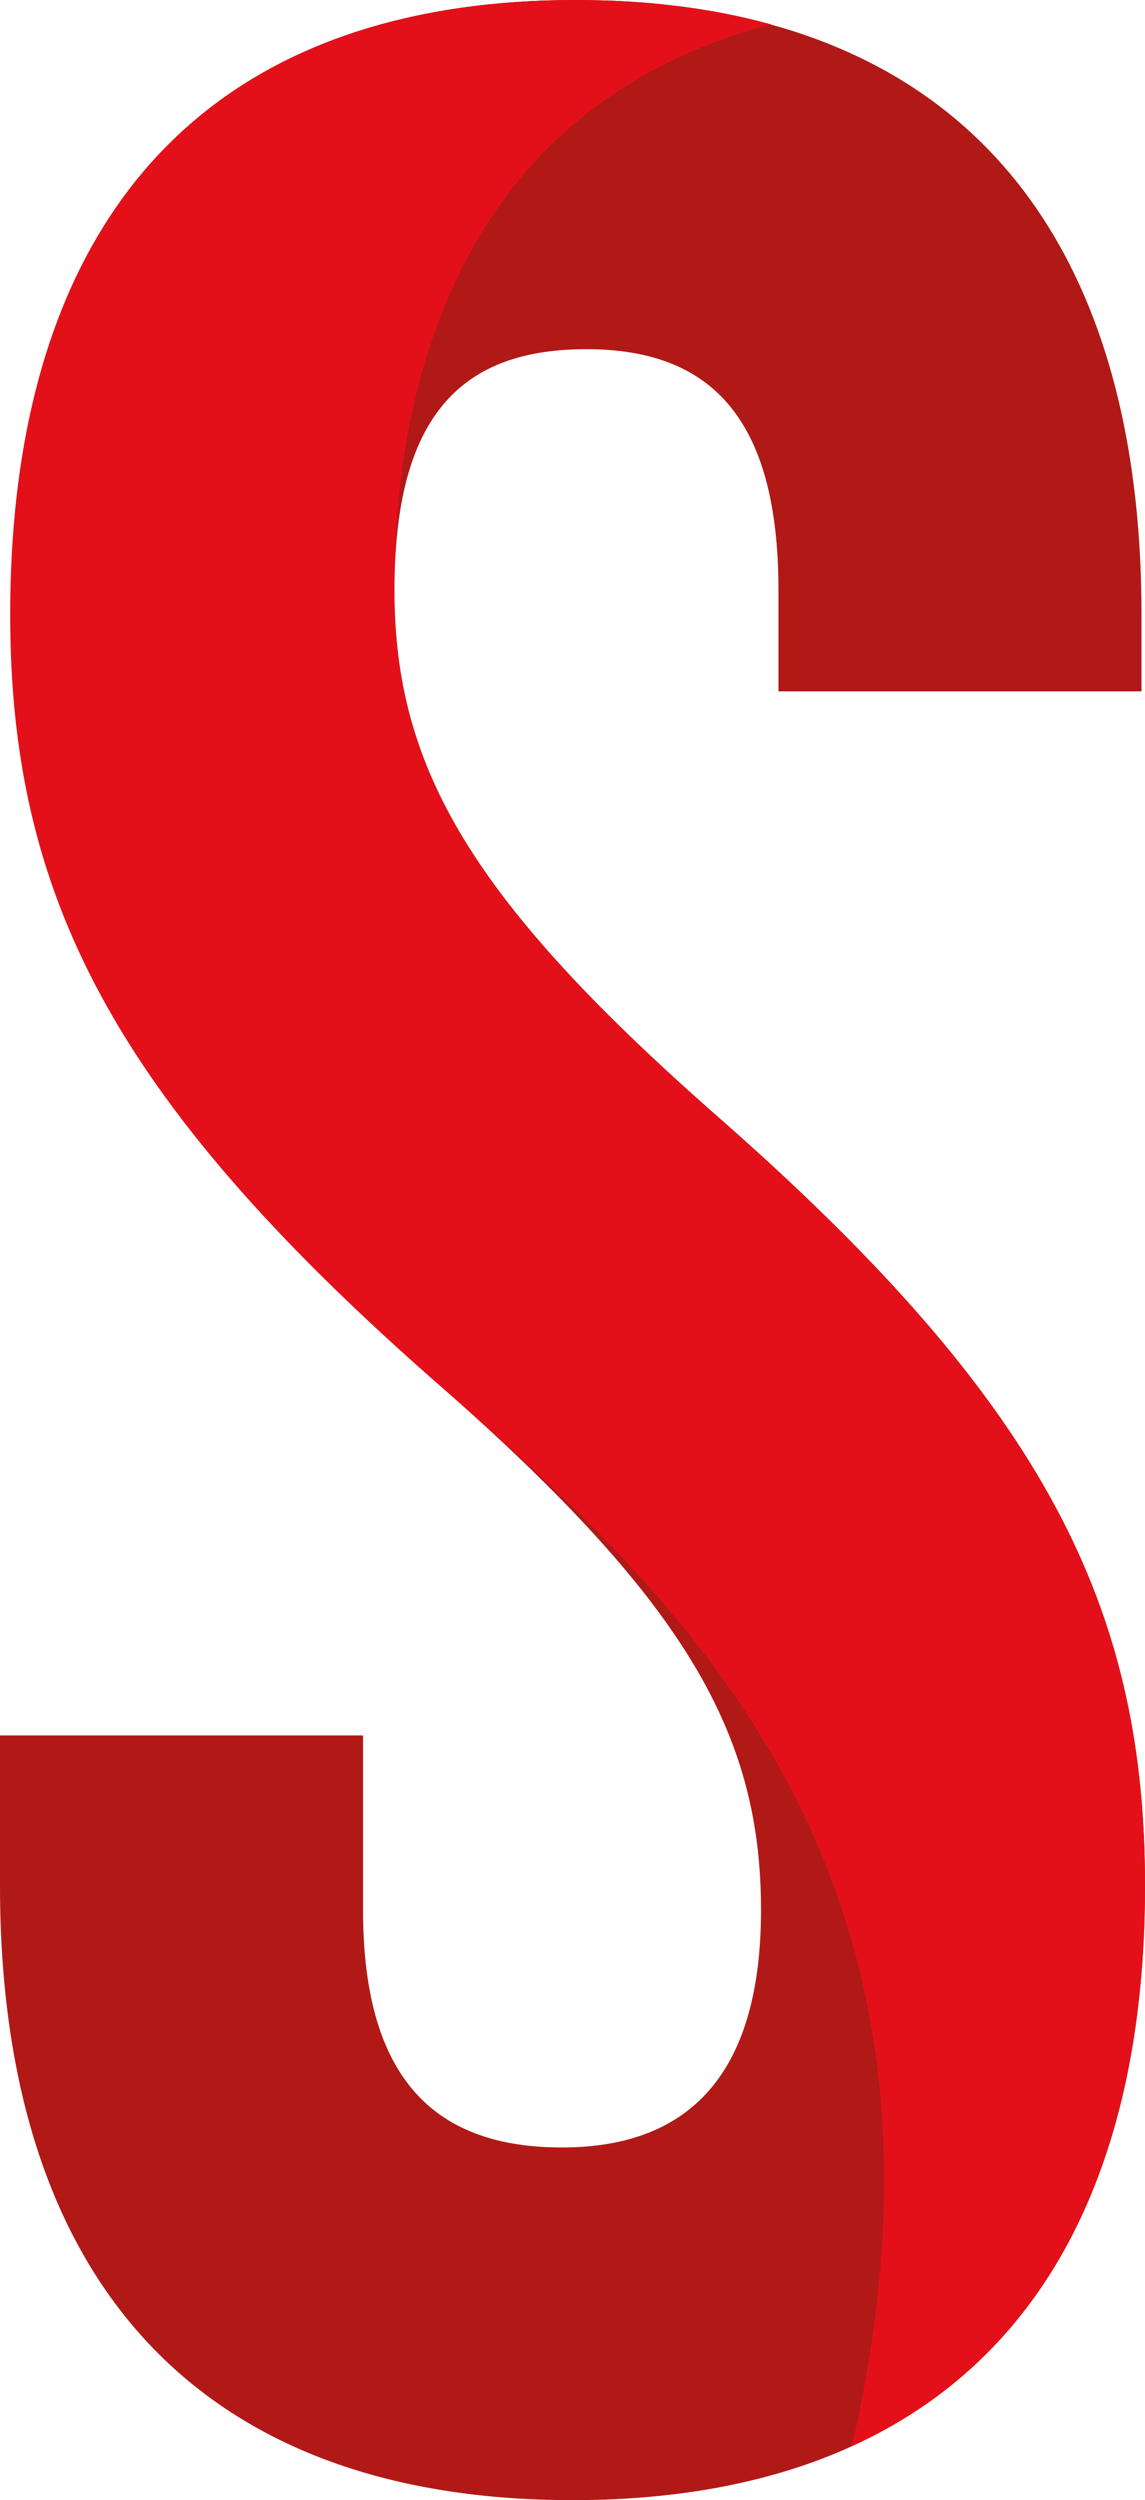
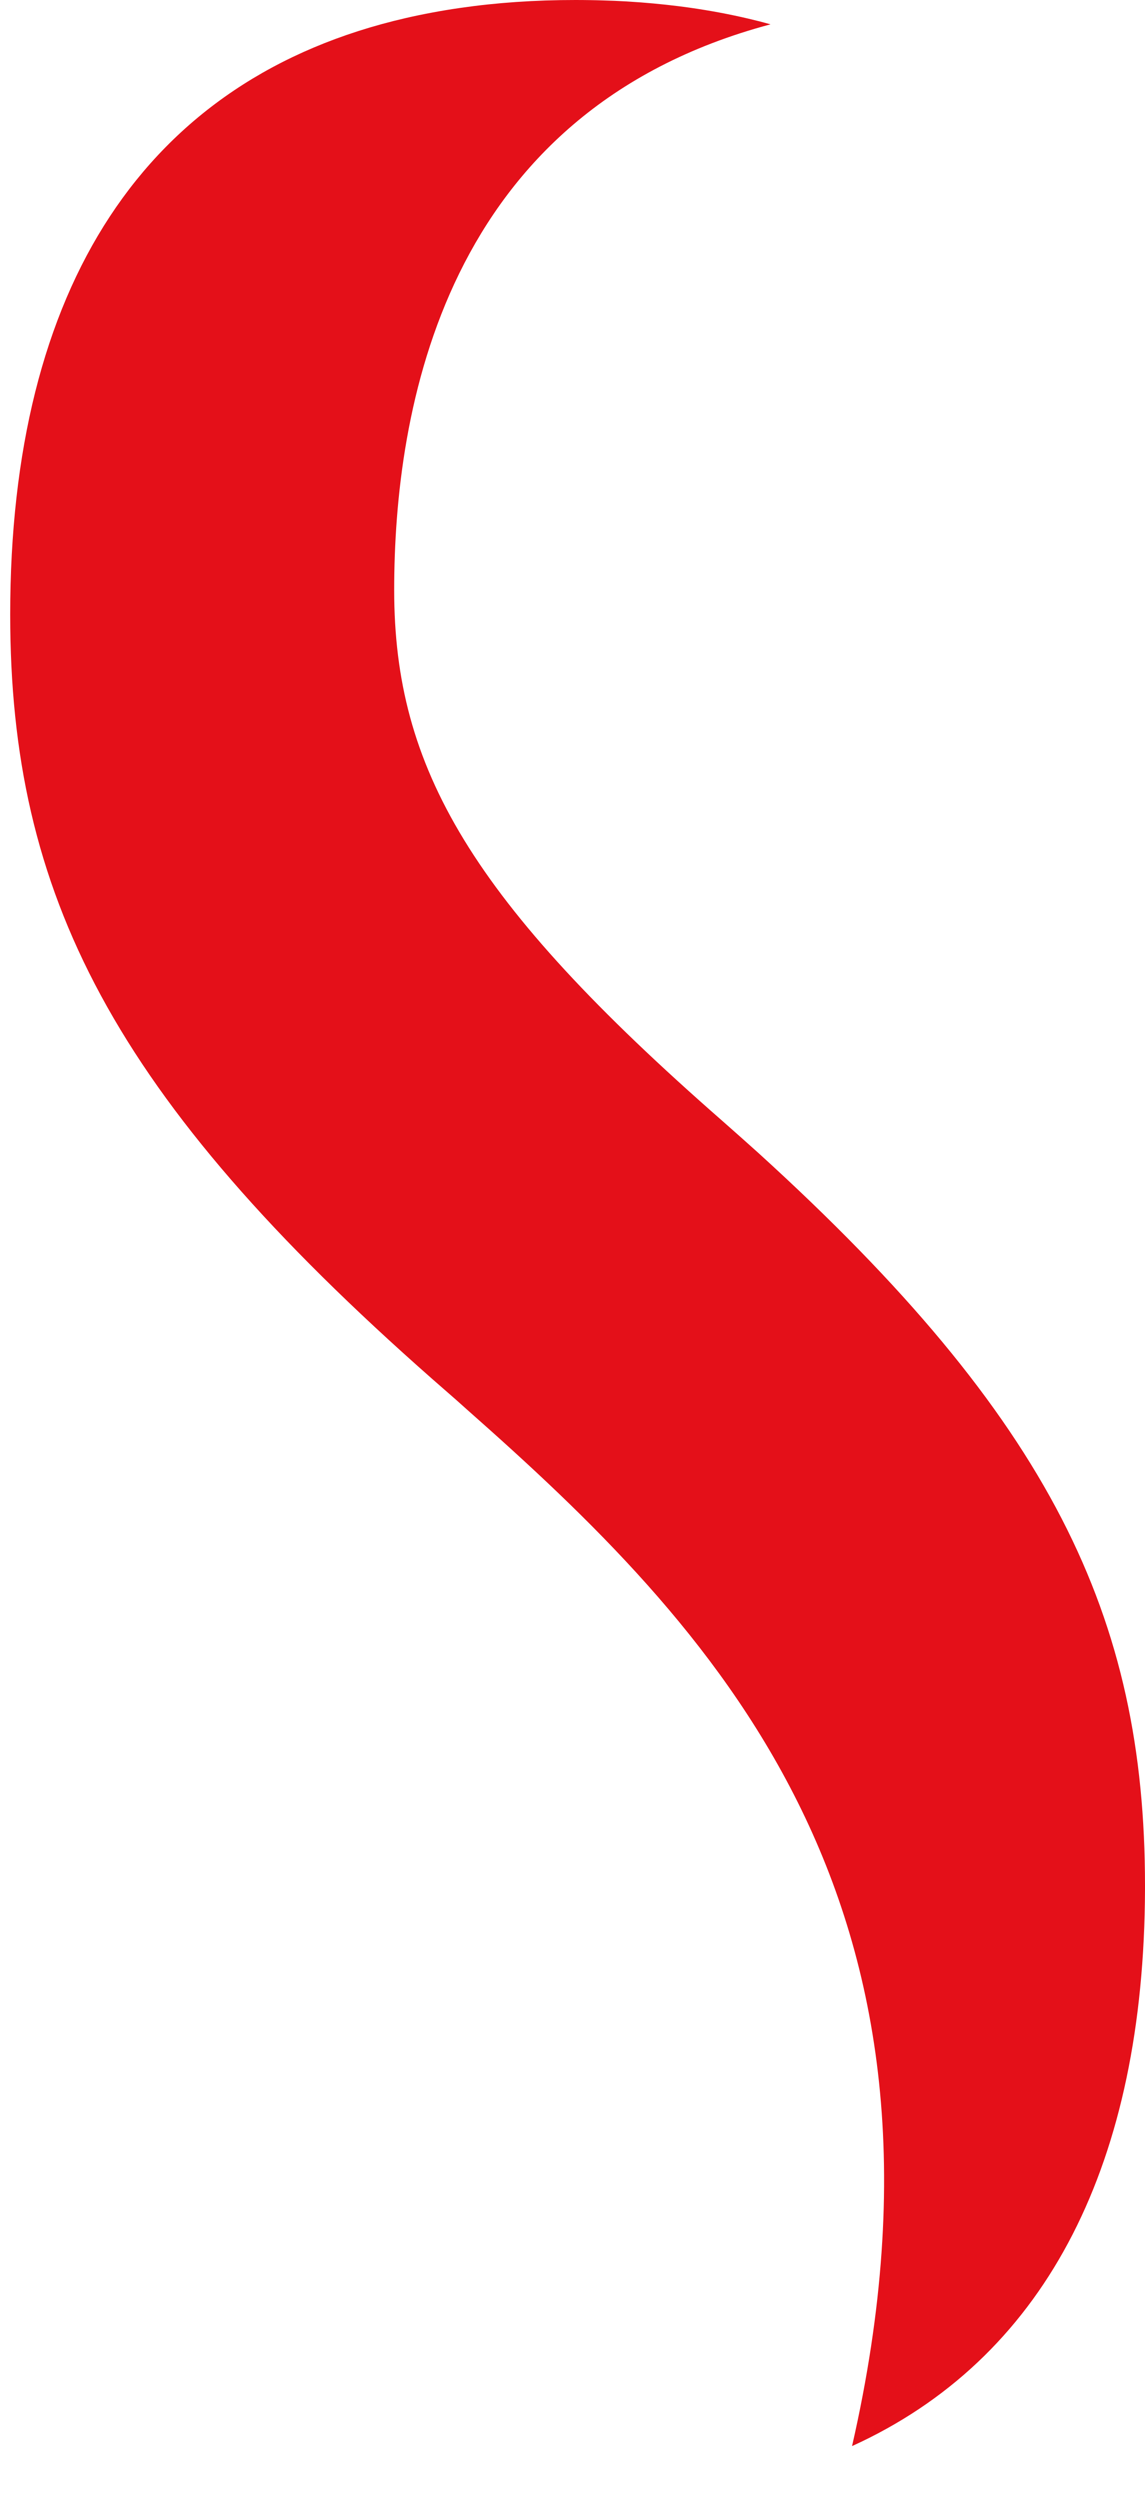
<svg xmlns="http://www.w3.org/2000/svg" id="Capa_2" data-name="Capa 2" viewBox="0 0 164 358">
  <defs>
    <style>
      .cls-1 {
        fill: #b11917;
      }

      .cls-2 {
        fill: #e41019;
      }
    </style>
  </defs>
  <g id="Layer_1" data-name="Layer 1">
    <g>
-       <path class="cls-1" d="M108.62,165.09c-1.66-1.52-3.37-3.05-5.12-4.59-36-31.5-47-50.5-47-76s10-34.5,27.5-34.5,27.5,9.5,27.5,34.5v14.5h52v-11c0-45.29-17.99-74.86-53.16-84.51t.02-.01c-.52-.14-1.05-.28-1.57-.42-.53-.13-1.07-.26-1.6-.39-2.68-.64-5.46-1.16-8.33-1.56-.57-.08-1.15-.16-1.73-.23-2.32-.3-4.71-.52-7.16-.66-.04,0-.08,0-.12-.01-1.18-.07-2.38-.12-3.59-.15-.53-.02-1.07-.03-1.62-.04-.72-.01-1.45-.02-2.18-.02-5.84,0-11.36.38-16.58,1.14-1.33.19-2.64.41-3.93.65-1.29.24-2.56.5-3.81.79C20.67,11.22,1.5,41.24,1.5,88c0,40,14.5,69,60.5,109.5,1.13.98,2.23,1.96,3.3,2.92.53.48,1.06.95,1.6,1.43,32.11,28.95,42.1,47.35,42.1,71.65s-11,34-28.5,34-28.5-9-28.5-34v-25H0v21.5c0,56,28,88,82,88,15.51,0,28.87-2.64,40.04-7.73h0c.43-.21.86-.41,1.29-.61,26.75-12.83,40.54-40.11,40.67-79.11v-.55c0-38.48-13.42-66.77-55.38-104.91Z" />
      <path class="cls-2" d="M108.62,165.09c-1.68-1.51-3.4-3.04-5.16-4.59-36-31.5-47-50.5-47-76S63.38,16.01,110.34,3.49t.02-.01c-.52-.14-1.05-.28-1.57-.42-.53-.13-1.07-.26-1.6-.39-2.68-.63-5.46-1.15-8.33-1.56-.57-.08-1.15-.16-1.73-.23-2.32-.29-4.71-.51-7.16-.66-.04,0-.08,0-.12-.01-1.18-.07-2.38-.12-3.59-.15-.53-.02-1.07-.03-1.62-.04-.72-.01-1.45-.02-2.18-.02-5.84,0-11.36.38-16.58,1.14-1.33.19-2.64.41-3.93.65-1.29.24-2.56.5-3.81.79C20.65,11.2,1.46,41.23,1.46,88c0,40,14.5,69,60.5,109.5,1.11.97,2.22,1.94,3.34,2.92.53.48,1.06.95,1.6,1.43,34.83,30.77,73.12,69.74,55.14,148.41.43-.2.86-.4,1.29-.6,26.75-12.83,40.54-40.11,40.67-79.11v-.55c0-38.48-13.42-66.77-55.38-104.91Z" />
    </g>
  </g>
</svg>